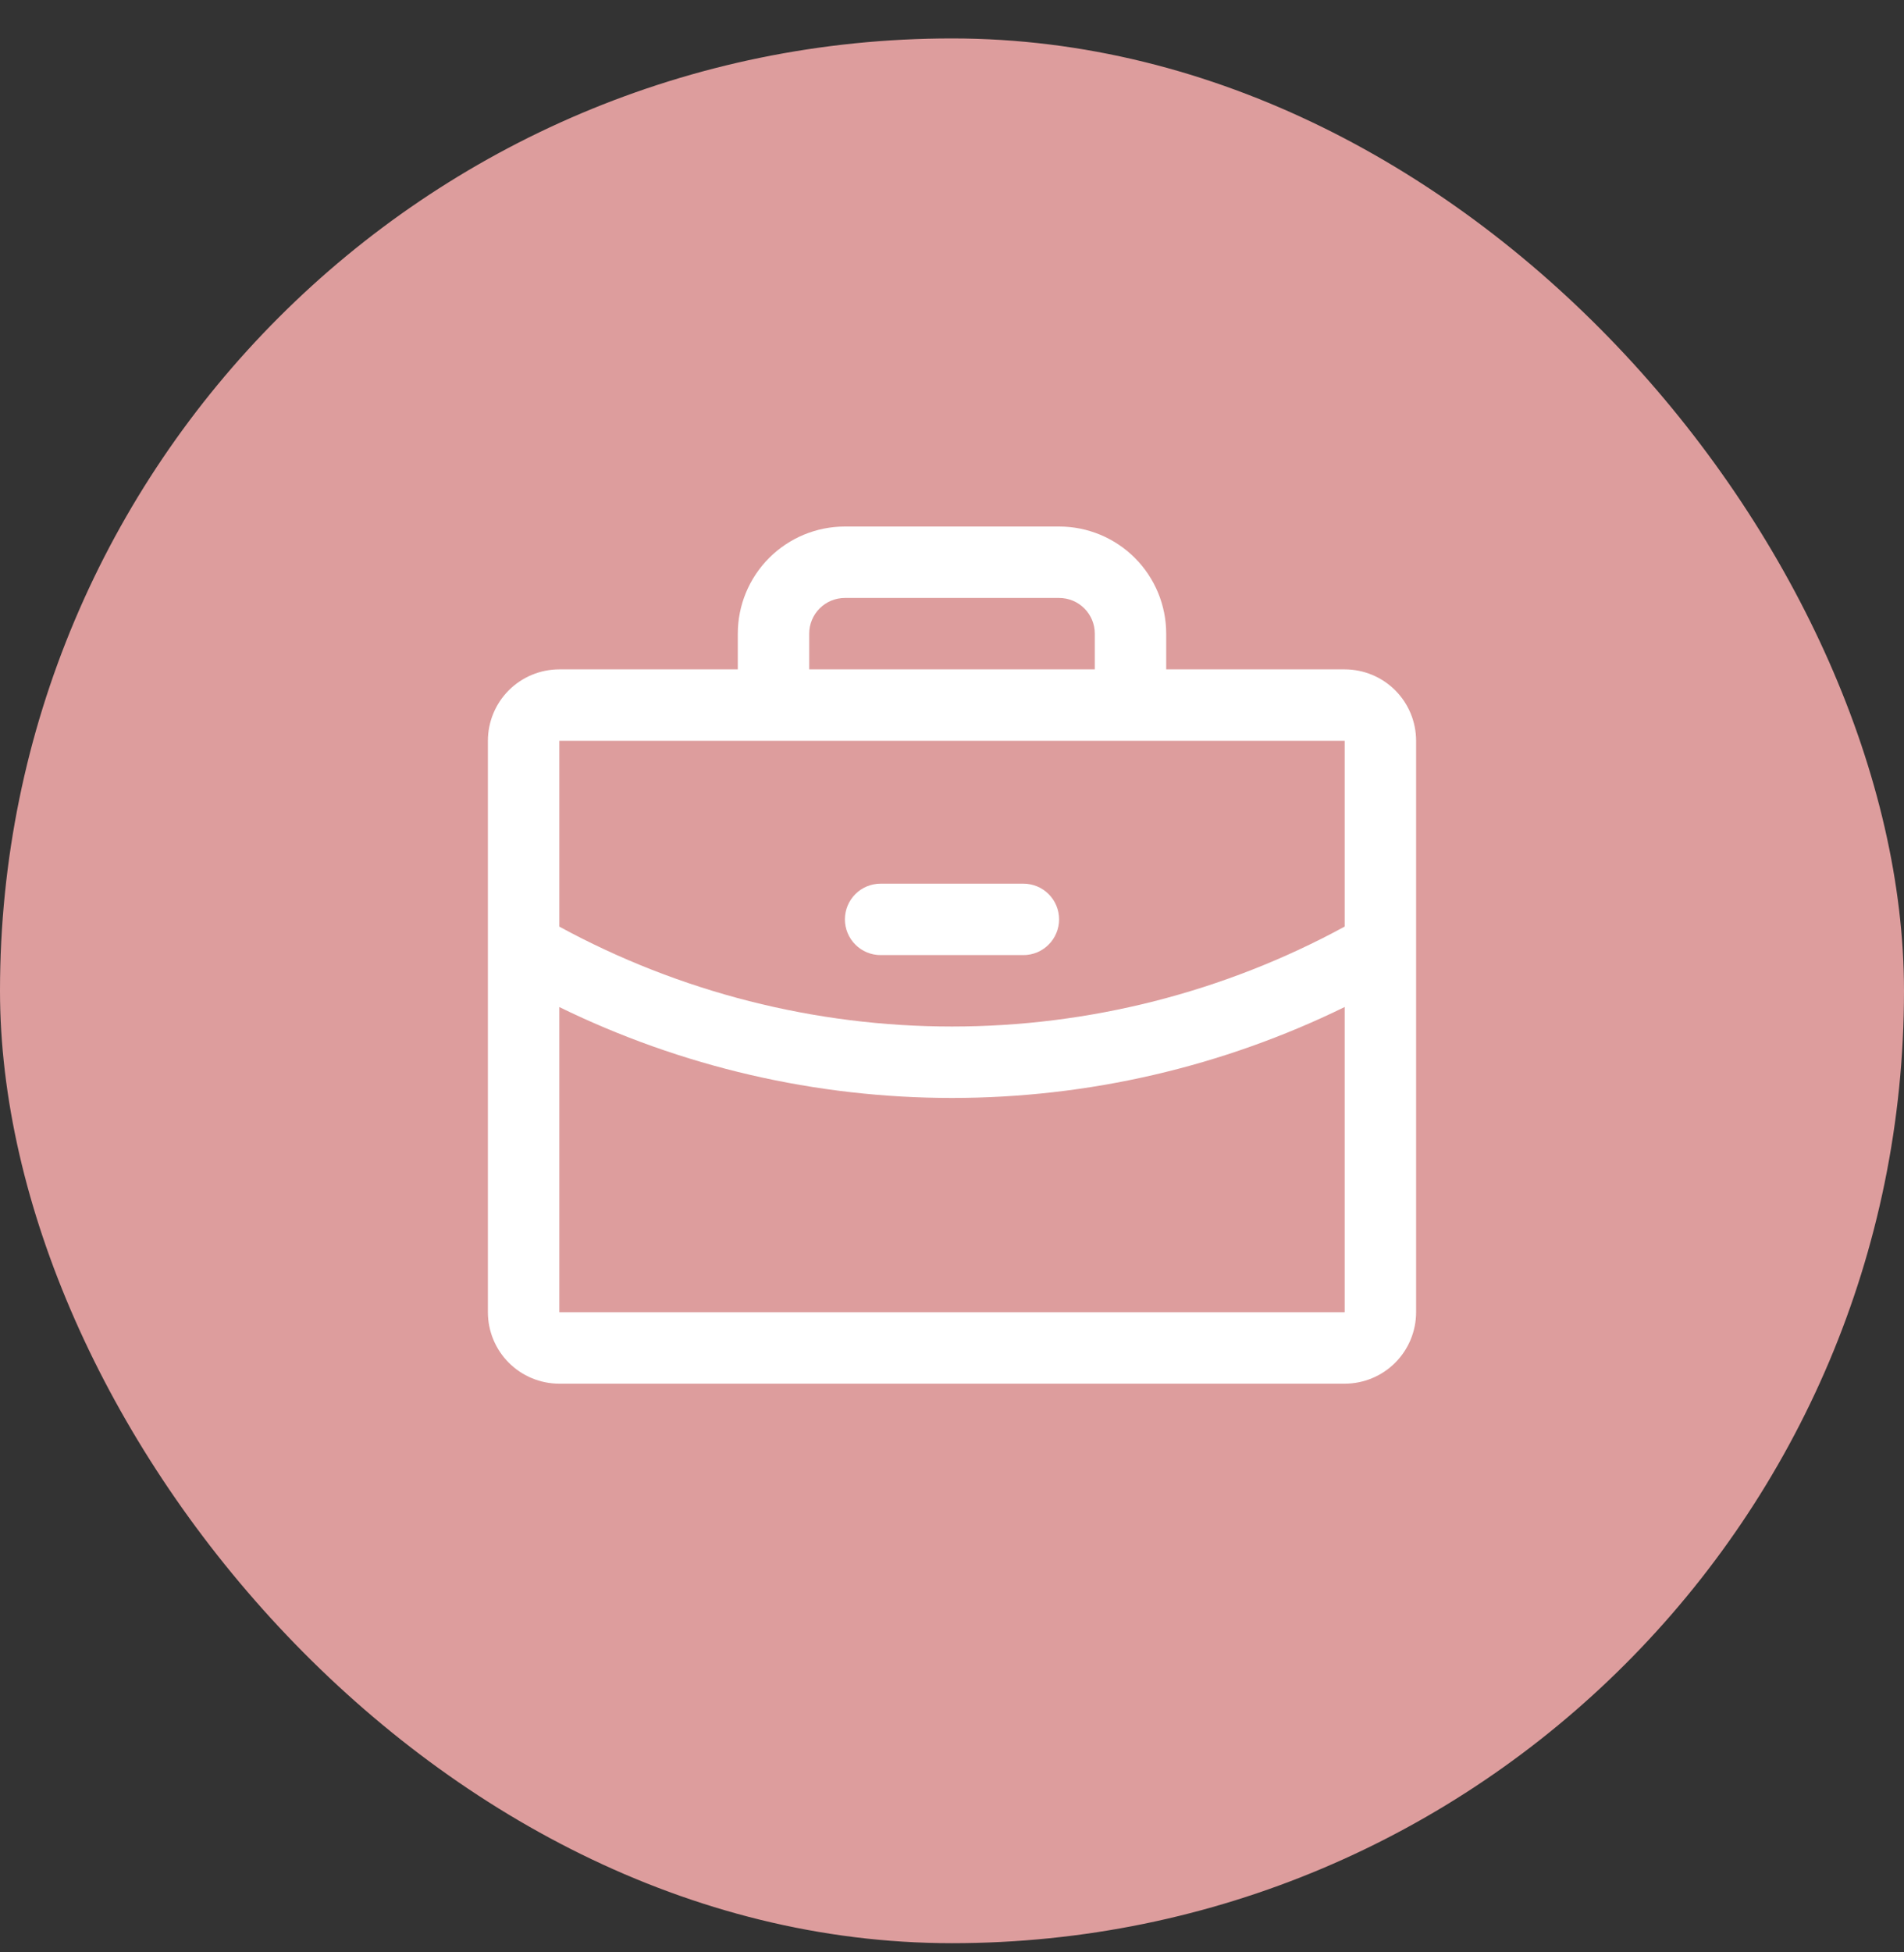
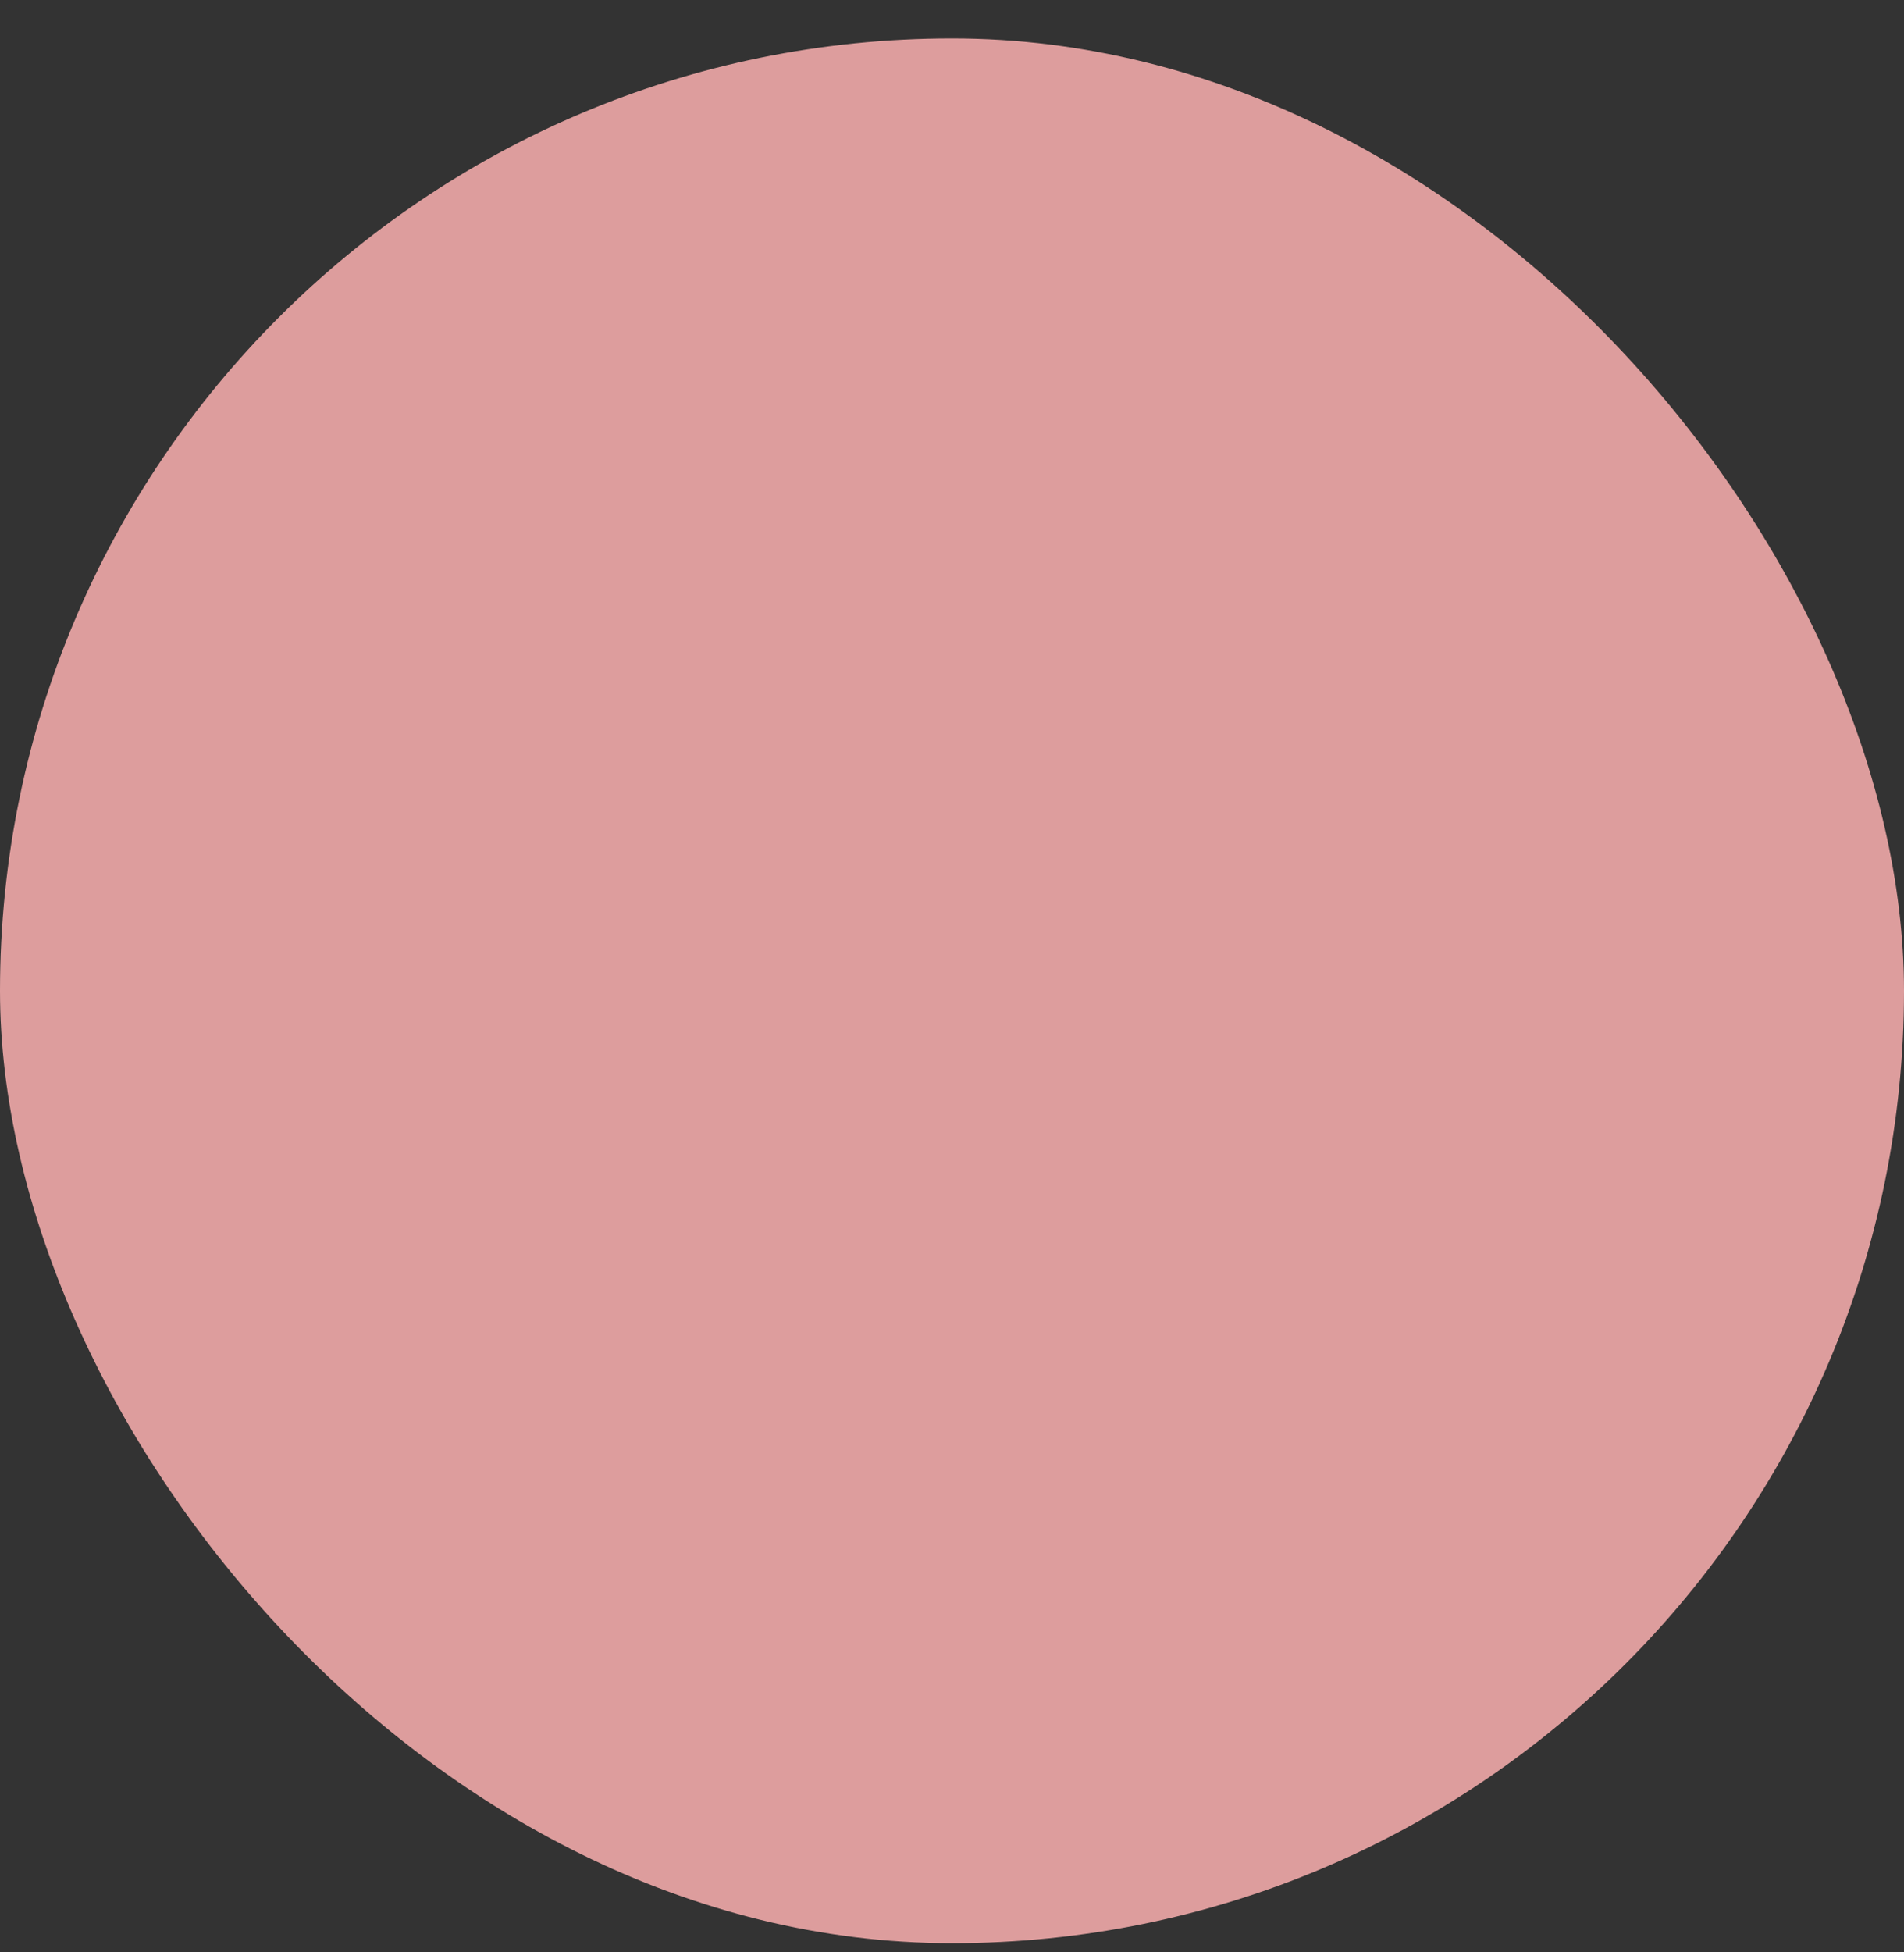
<svg xmlns="http://www.w3.org/2000/svg" width="40" height="41" viewBox="0 0 40 41" fill="none">
  <rect x="0" y="0" width="40" height="41" fill="#333333" stroke="none" />
  <rect y="0.807" width="40" height="40" rx="20" fill="#DD9D9D" />
-   <path d="M28.25 14.057H24.5V13.307C24.5 12.71 24.263 12.138 23.841 11.716C23.419 11.294 22.847 11.057 22.25 11.057H17.75C17.153 11.057 16.581 11.294 16.159 11.716C15.737 12.138 15.5 12.71 15.5 13.307V14.057H11.75C11.352 14.057 10.971 14.215 10.689 14.496C10.408 14.777 10.25 15.159 10.25 15.557V27.557C10.25 27.954 10.408 28.336 10.689 28.617C10.971 28.899 11.352 29.057 11.75 29.057H28.25C28.648 29.057 29.029 28.899 29.311 28.617C29.592 28.336 29.75 27.954 29.75 27.557V15.557C29.75 15.159 29.592 14.777 29.311 14.496C29.029 14.215 28.648 14.057 28.25 14.057ZM17 13.307C17 13.108 17.079 12.917 17.22 12.776C17.36 12.636 17.551 12.557 17.75 12.557H22.25C22.449 12.557 22.64 12.636 22.78 12.776C22.921 12.917 23 13.108 23 13.307V14.057H17V13.307ZM28.25 15.557V19.458C25.718 20.835 22.882 21.557 20 21.557C17.118 21.557 14.282 20.836 11.75 19.459V15.557H28.25ZM28.25 27.557H11.75V21.148C14.319 22.404 17.14 23.057 20 23.057C22.86 23.057 25.681 22.404 28.25 21.147V27.557ZM17.75 19.307C17.75 19.108 17.829 18.917 17.97 18.776C18.11 18.636 18.301 18.557 18.5 18.557H21.5C21.699 18.557 21.89 18.636 22.03 18.776C22.171 18.917 22.25 19.108 22.25 19.307C22.25 19.506 22.171 19.696 22.03 19.837C21.89 19.978 21.699 20.057 21.5 20.057H18.5C18.301 20.057 18.11 19.978 17.97 19.837C17.829 19.696 17.75 19.506 17.75 19.307Z" fill="white" />
</svg>